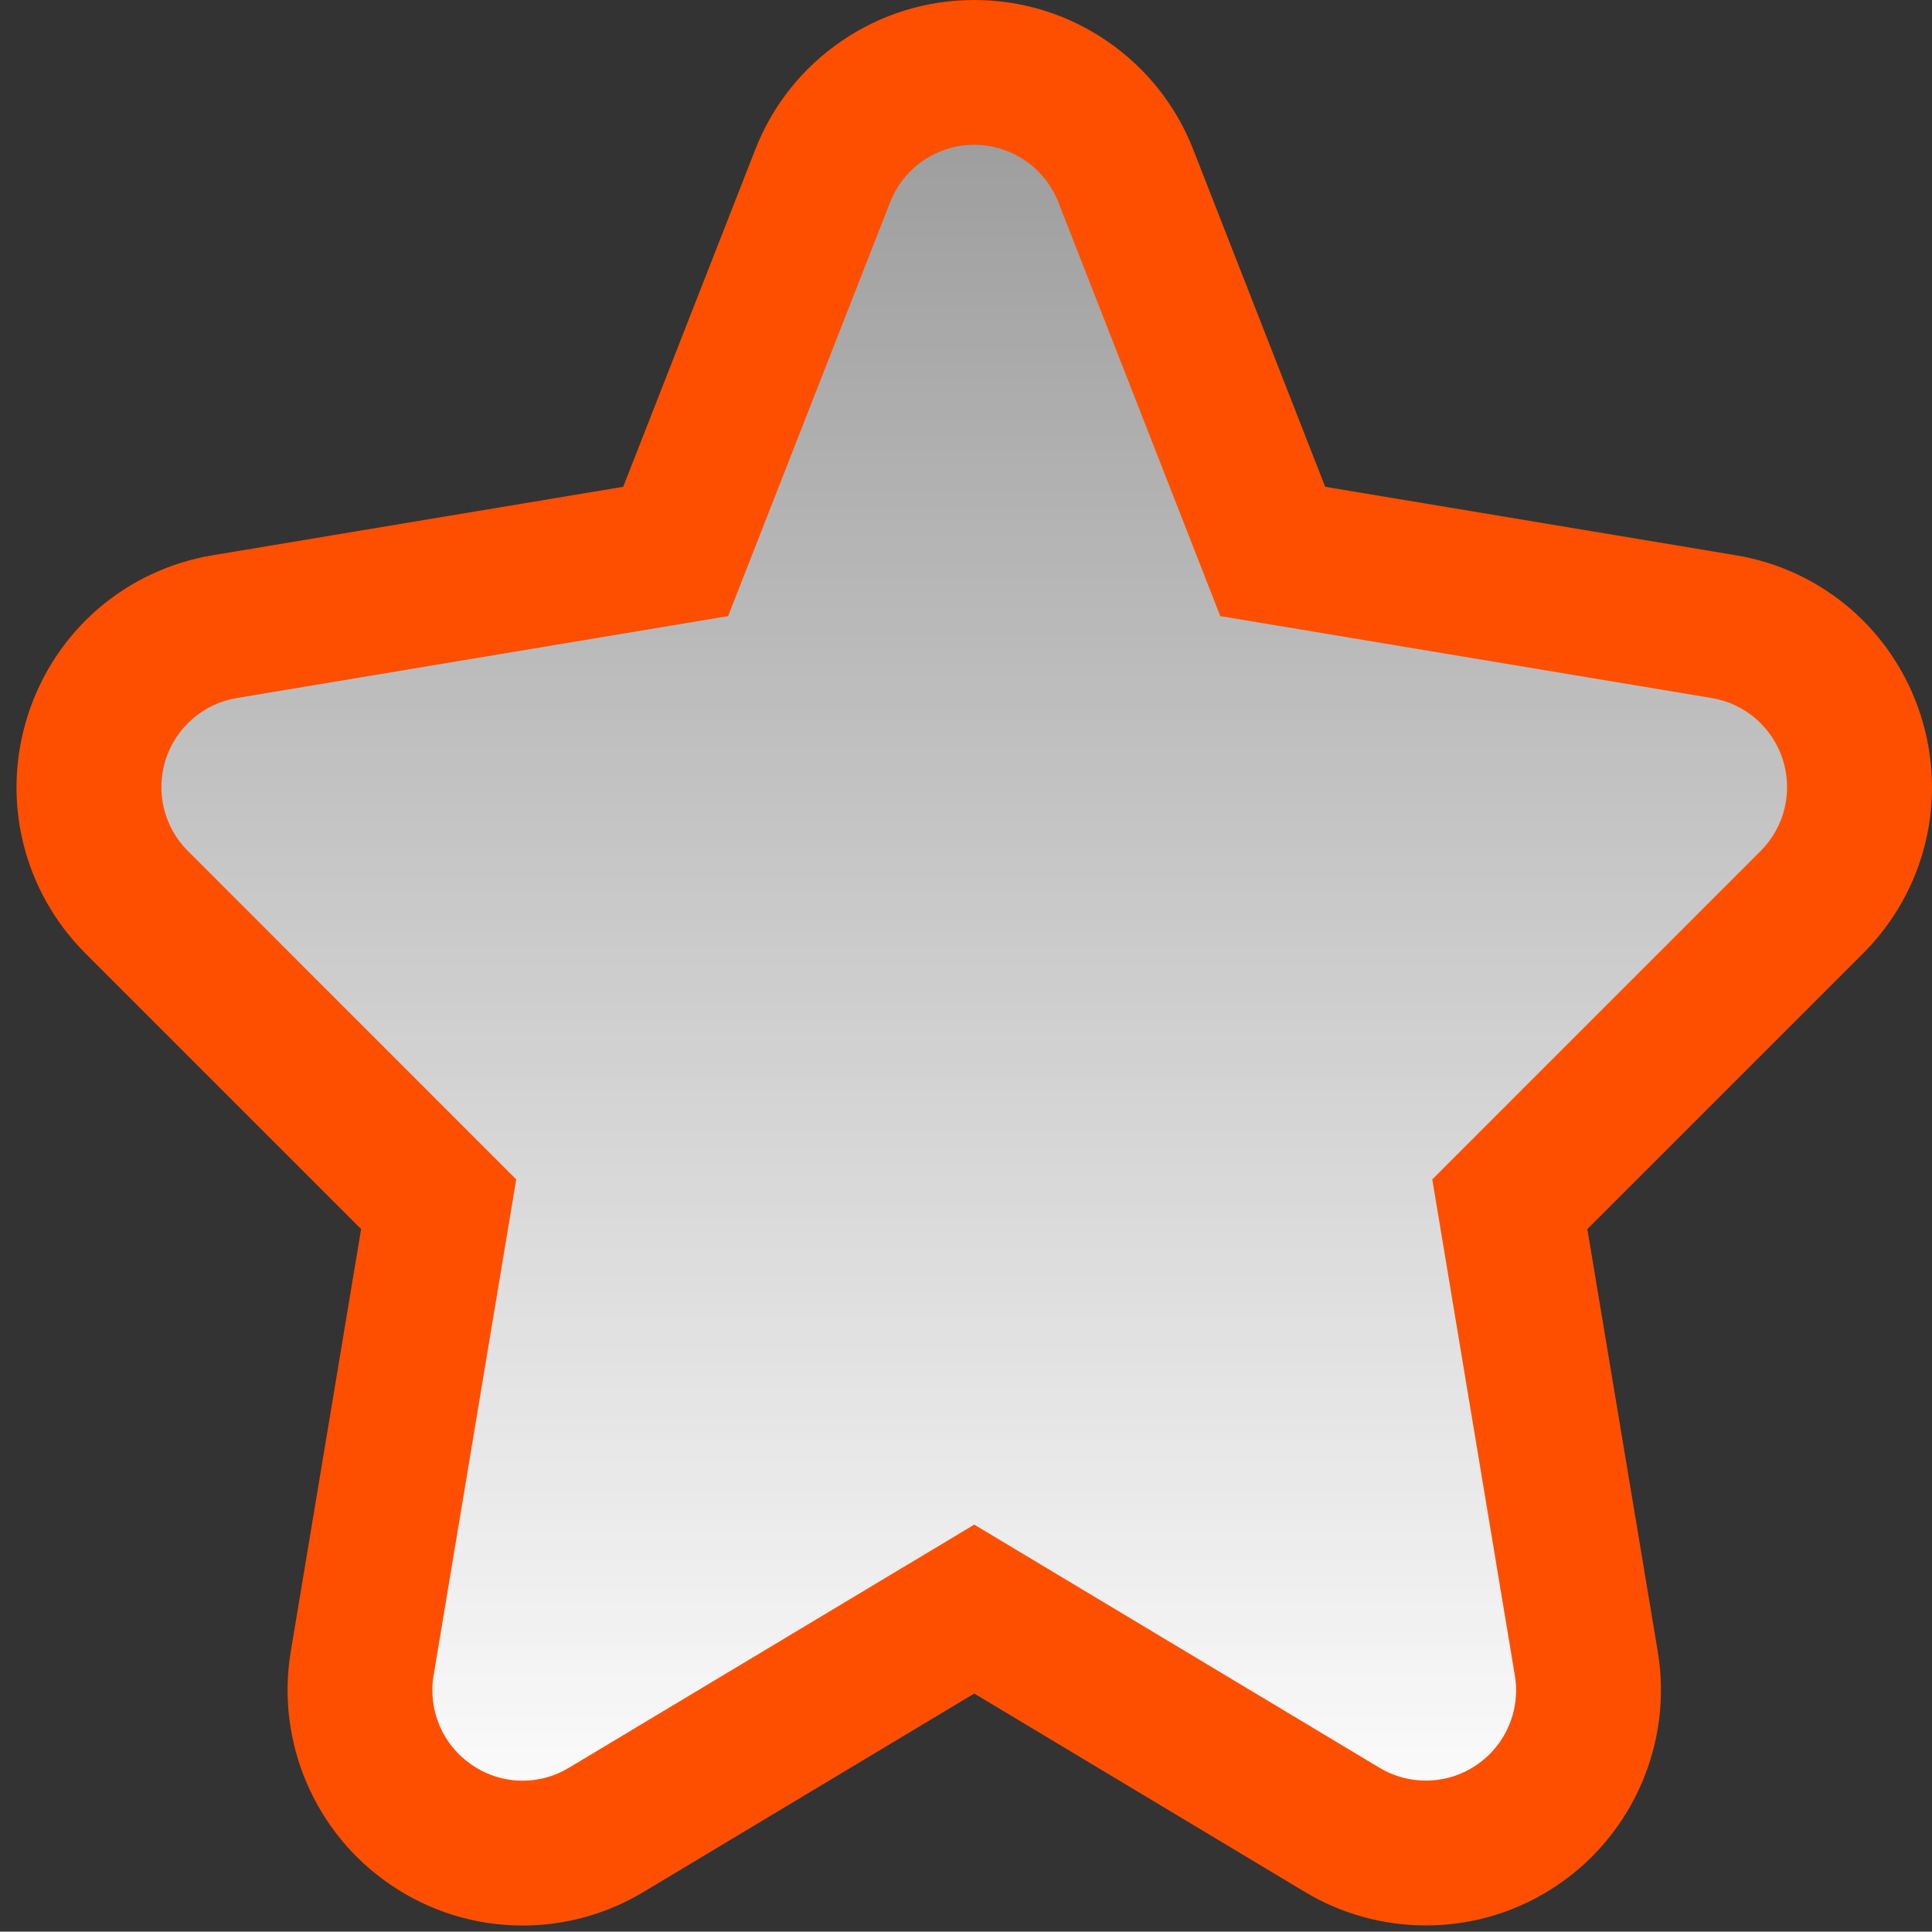
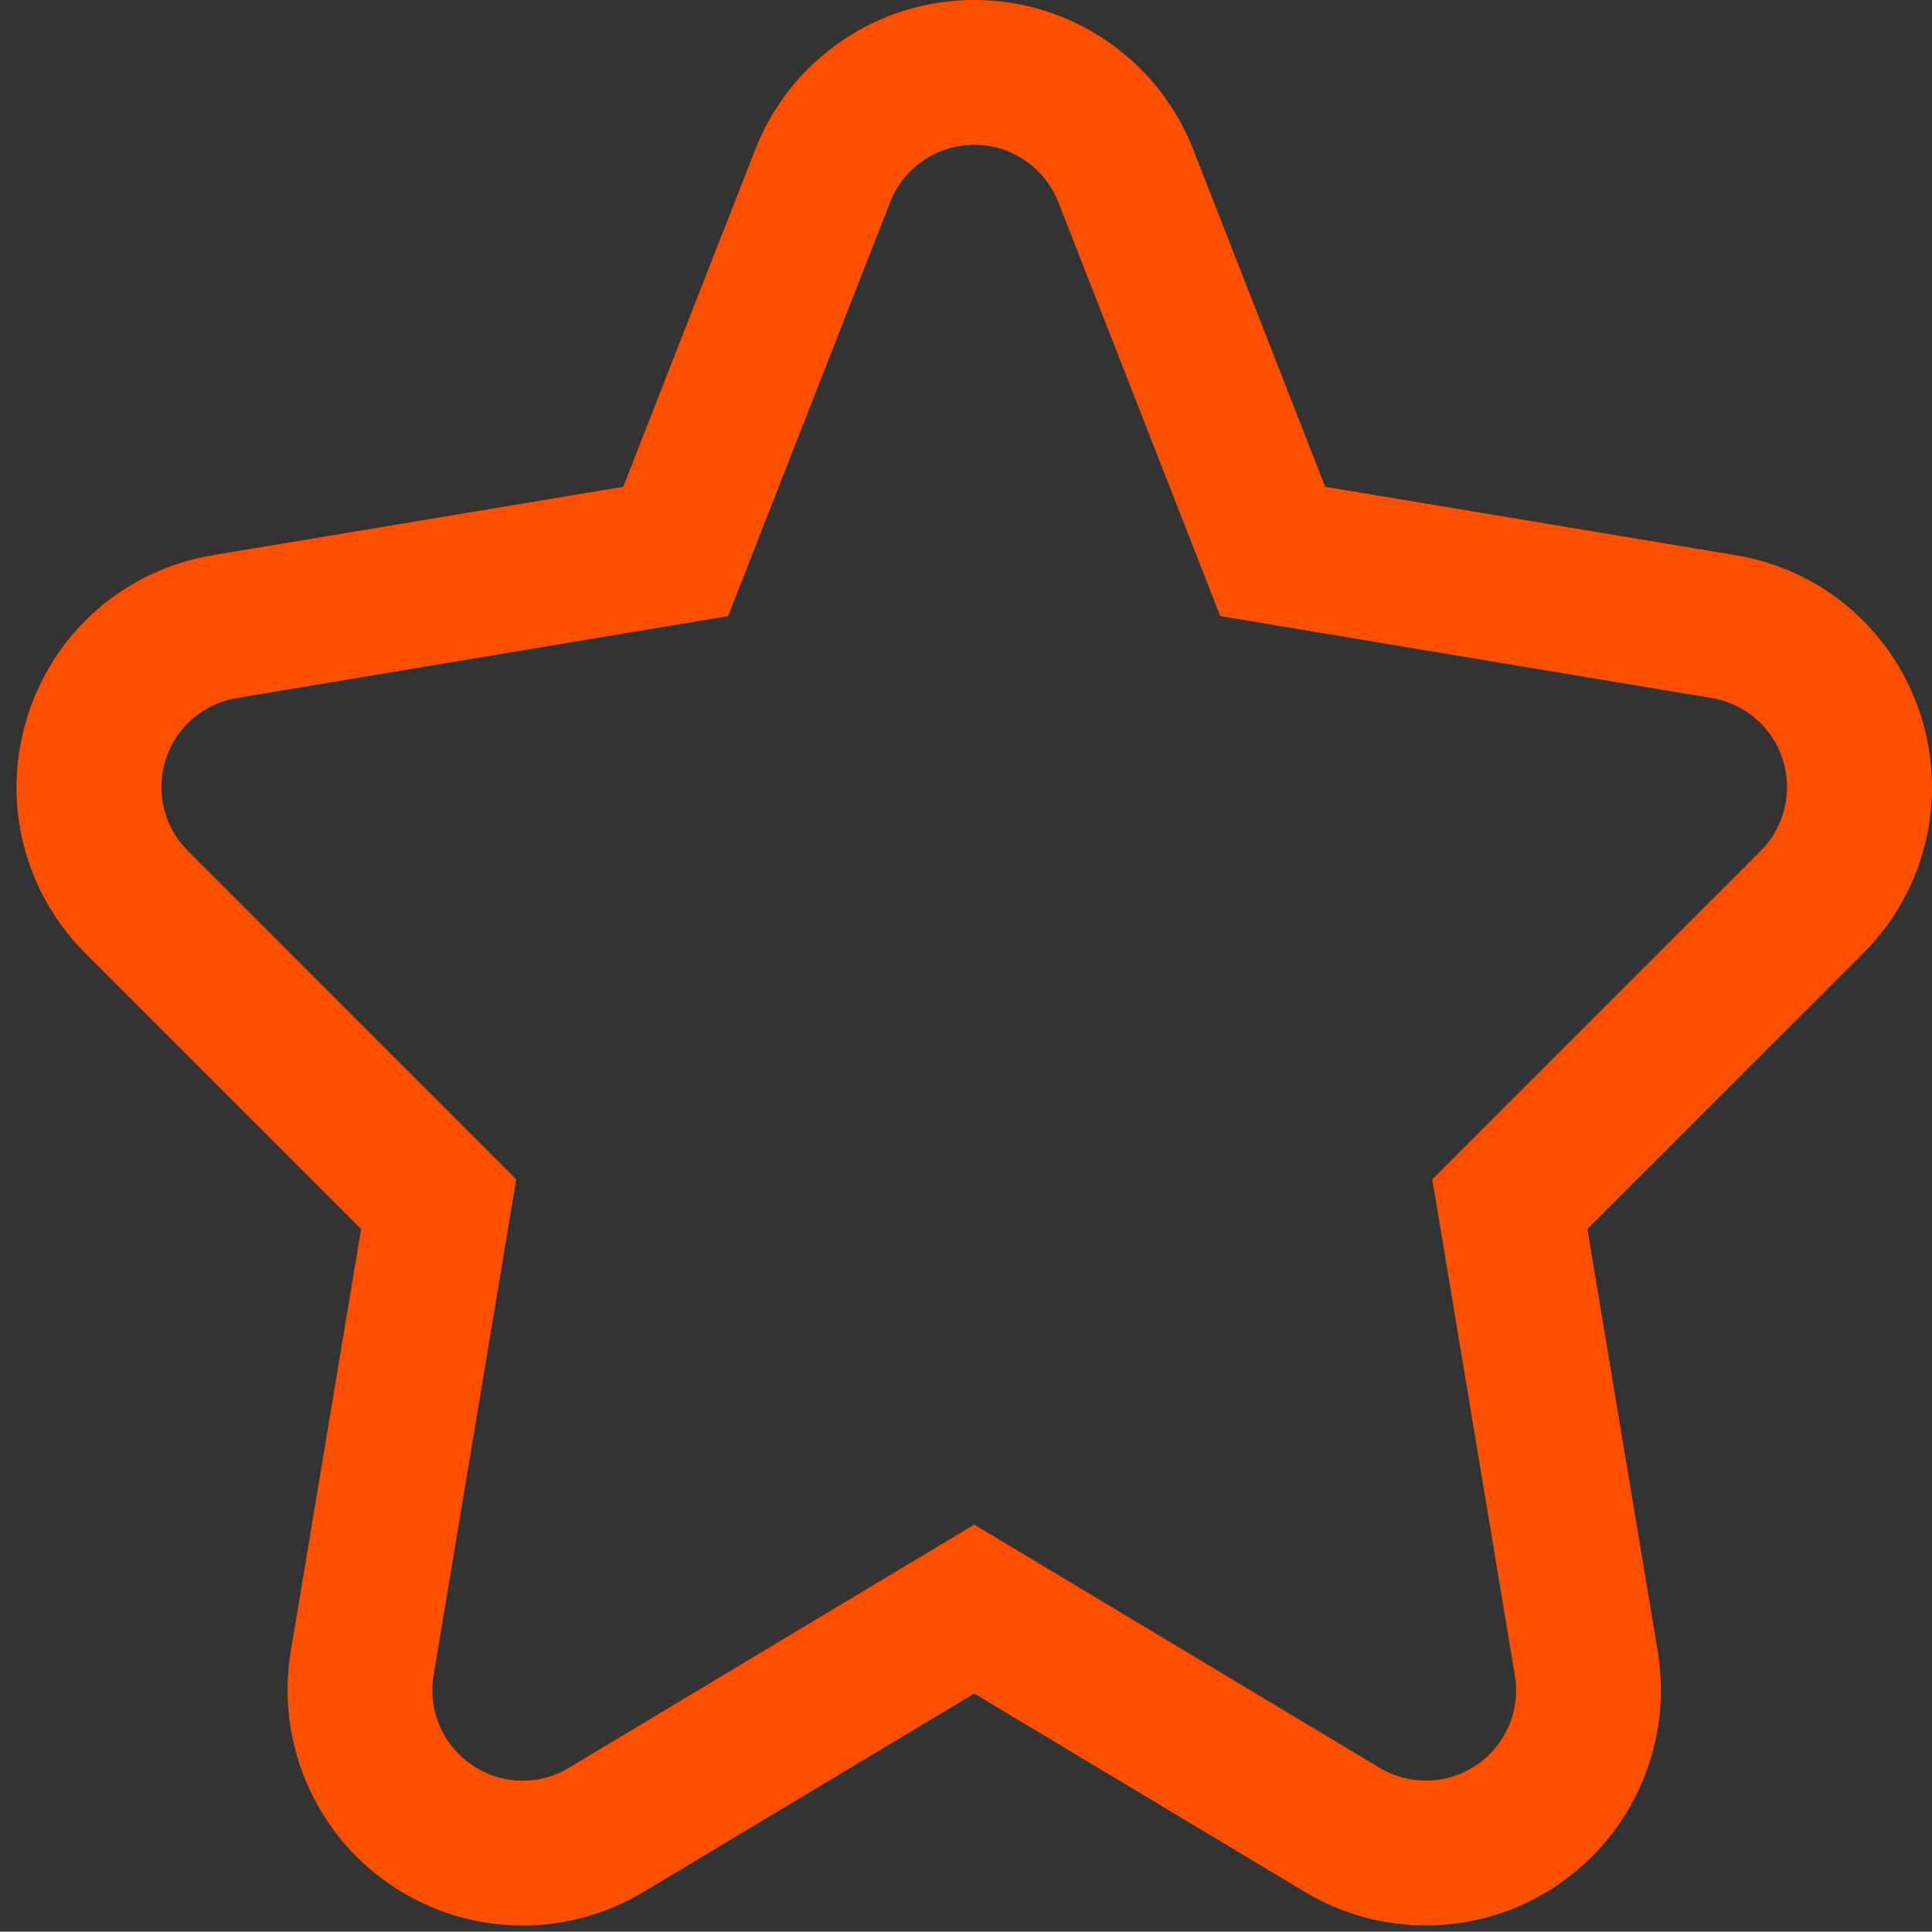
<svg xmlns="http://www.w3.org/2000/svg" width="40.018" height="40.01" viewBox="0 0 40.018 40.01">
  <rect x="0" y="0" width="40.018" height="40.01" fill="#333333" stroke="none" />
  <defs>
    <linearGradient id="linear-gradient" x1="0.5" x2="0.5" y2="1" gradientUnits="objectBoundingBox">
      <stop offset="0" stop-color="#fff" stop-opacity="0.502" />
      <stop offset="1" stop-color="#fff" />
    </linearGradient>
  </defs>
  <g id="foryou-info-icon-1" transform="translate(0 0.01)">
    <g id="Area" fill="#fff" stroke="#707070" stroke-width="1" opacity="0">
      <rect width="40" height="40" stroke="none" />
-       <rect x="0.5" y="0.5" width="39" height="39" fill="none" />
    </g>
    <g id="Tracé_23842" data-name="Tracé 23842" transform="translate(-97.657 -2383.899)" stroke-linejoin="round" fill="url(#linear-gradient)">
-       <path d="M 108.483 2422.273 C 107.803 2422.273 107.146 2422.069 106.583 2421.683 C 105.503 2420.947 104.944 2419.638 105.159 2418.347 L 106.744 2408.833 L 100.487 2402.576 C 99.591 2401.68 99.275 2400.373 99.661 2399.166 C 100.047 2397.956 101.065 2397.075 102.317 2396.868 L 111.652 2395.312 L 114.698 2387.53 C 115.209 2386.229 116.441 2385.389 117.837 2385.389 C 119.233 2385.389 120.465 2386.229 120.975 2387.529 L 124.02 2395.312 L 133.359 2396.868 C 134.608 2397.075 135.626 2397.954 136.013 2399.164 C 136.398 2400.374 136.082 2401.68 135.187 2402.576 L 128.93 2408.833 L 130.515 2418.347 C 130.73 2419.638 130.171 2420.947 129.091 2421.683 C 128.53 2422.068 127.873 2422.271 127.191 2422.271 C 126.577 2422.271 125.976 2422.104 125.452 2421.787 L 117.837 2417.218 L 110.222 2421.788 C 109.697 2422.105 109.096 2422.273 108.483 2422.273 Z" stroke="none" />
      <path d="M 117.837 2386.889 C 117.066 2386.889 116.376 2387.362 116.095 2388.077 L 112.739 2396.651 L 102.562 2398.348 C 101.872 2398.462 101.303 2398.954 101.089 2399.622 C 100.876 2400.29 101.052 2401.019 101.548 2401.515 L 108.35 2408.318 L 106.638 2418.594 C 106.519 2419.314 106.827 2420.036 107.43 2420.445 C 107.747 2420.664 108.115 2420.773 108.483 2420.773 C 108.816 2420.773 109.15 2420.684 109.446 2420.503 L 117.837 2415.469 L 126.227 2420.503 C 126.525 2420.683 126.858 2420.771 127.191 2420.771 C 127.559 2420.771 127.928 2420.663 128.244 2420.445 C 128.846 2420.036 129.155 2419.314 129.035 2418.594 L 127.324 2408.318 L 134.126 2401.515 C 134.622 2401.019 134.797 2400.29 134.584 2399.621 C 134.371 2398.954 133.802 2398.462 133.112 2398.348 L 122.933 2396.651 L 119.579 2388.077 C 119.298 2387.362 118.608 2386.889 117.837 2386.889 M 117.837 2383.889 C 118.821 2383.889 119.771 2384.182 120.584 2384.738 C 121.395 2385.292 122.013 2386.067 122.371 2386.981 L 125.106 2393.972 L 133.605 2395.389 C 135.411 2395.687 136.882 2396.958 137.442 2398.707 C 137.999 2400.455 137.541 2402.342 136.248 2403.636 L 130.536 2409.347 L 131.995 2418.101 C 132.305 2419.967 131.497 2421.857 129.937 2422.922 C 129.126 2423.478 128.176 2423.771 127.191 2423.771 C 126.306 2423.771 125.438 2423.531 124.681 2423.074 L 117.837 2418.968 L 110.994 2423.073 C 110.236 2423.531 109.369 2423.773 108.483 2423.773 C 107.499 2423.773 106.549 2423.479 105.736 2422.921 C 104.176 2421.857 103.369 2419.966 103.679 2418.102 L 105.137 2409.347 L 99.427 2403.637 C 98.132 2402.341 97.675 2400.454 98.232 2398.709 C 98.79 2396.96 100.262 2395.687 102.073 2395.388 L 110.566 2393.972 L 113.302 2386.984 C 113.661 2386.067 114.279 2385.292 115.09 2384.738 C 115.903 2384.182 116.853 2383.889 117.837 2383.889 Z" stroke="none" fill="#fe4f00" />
    </g>
  </g>
</svg>